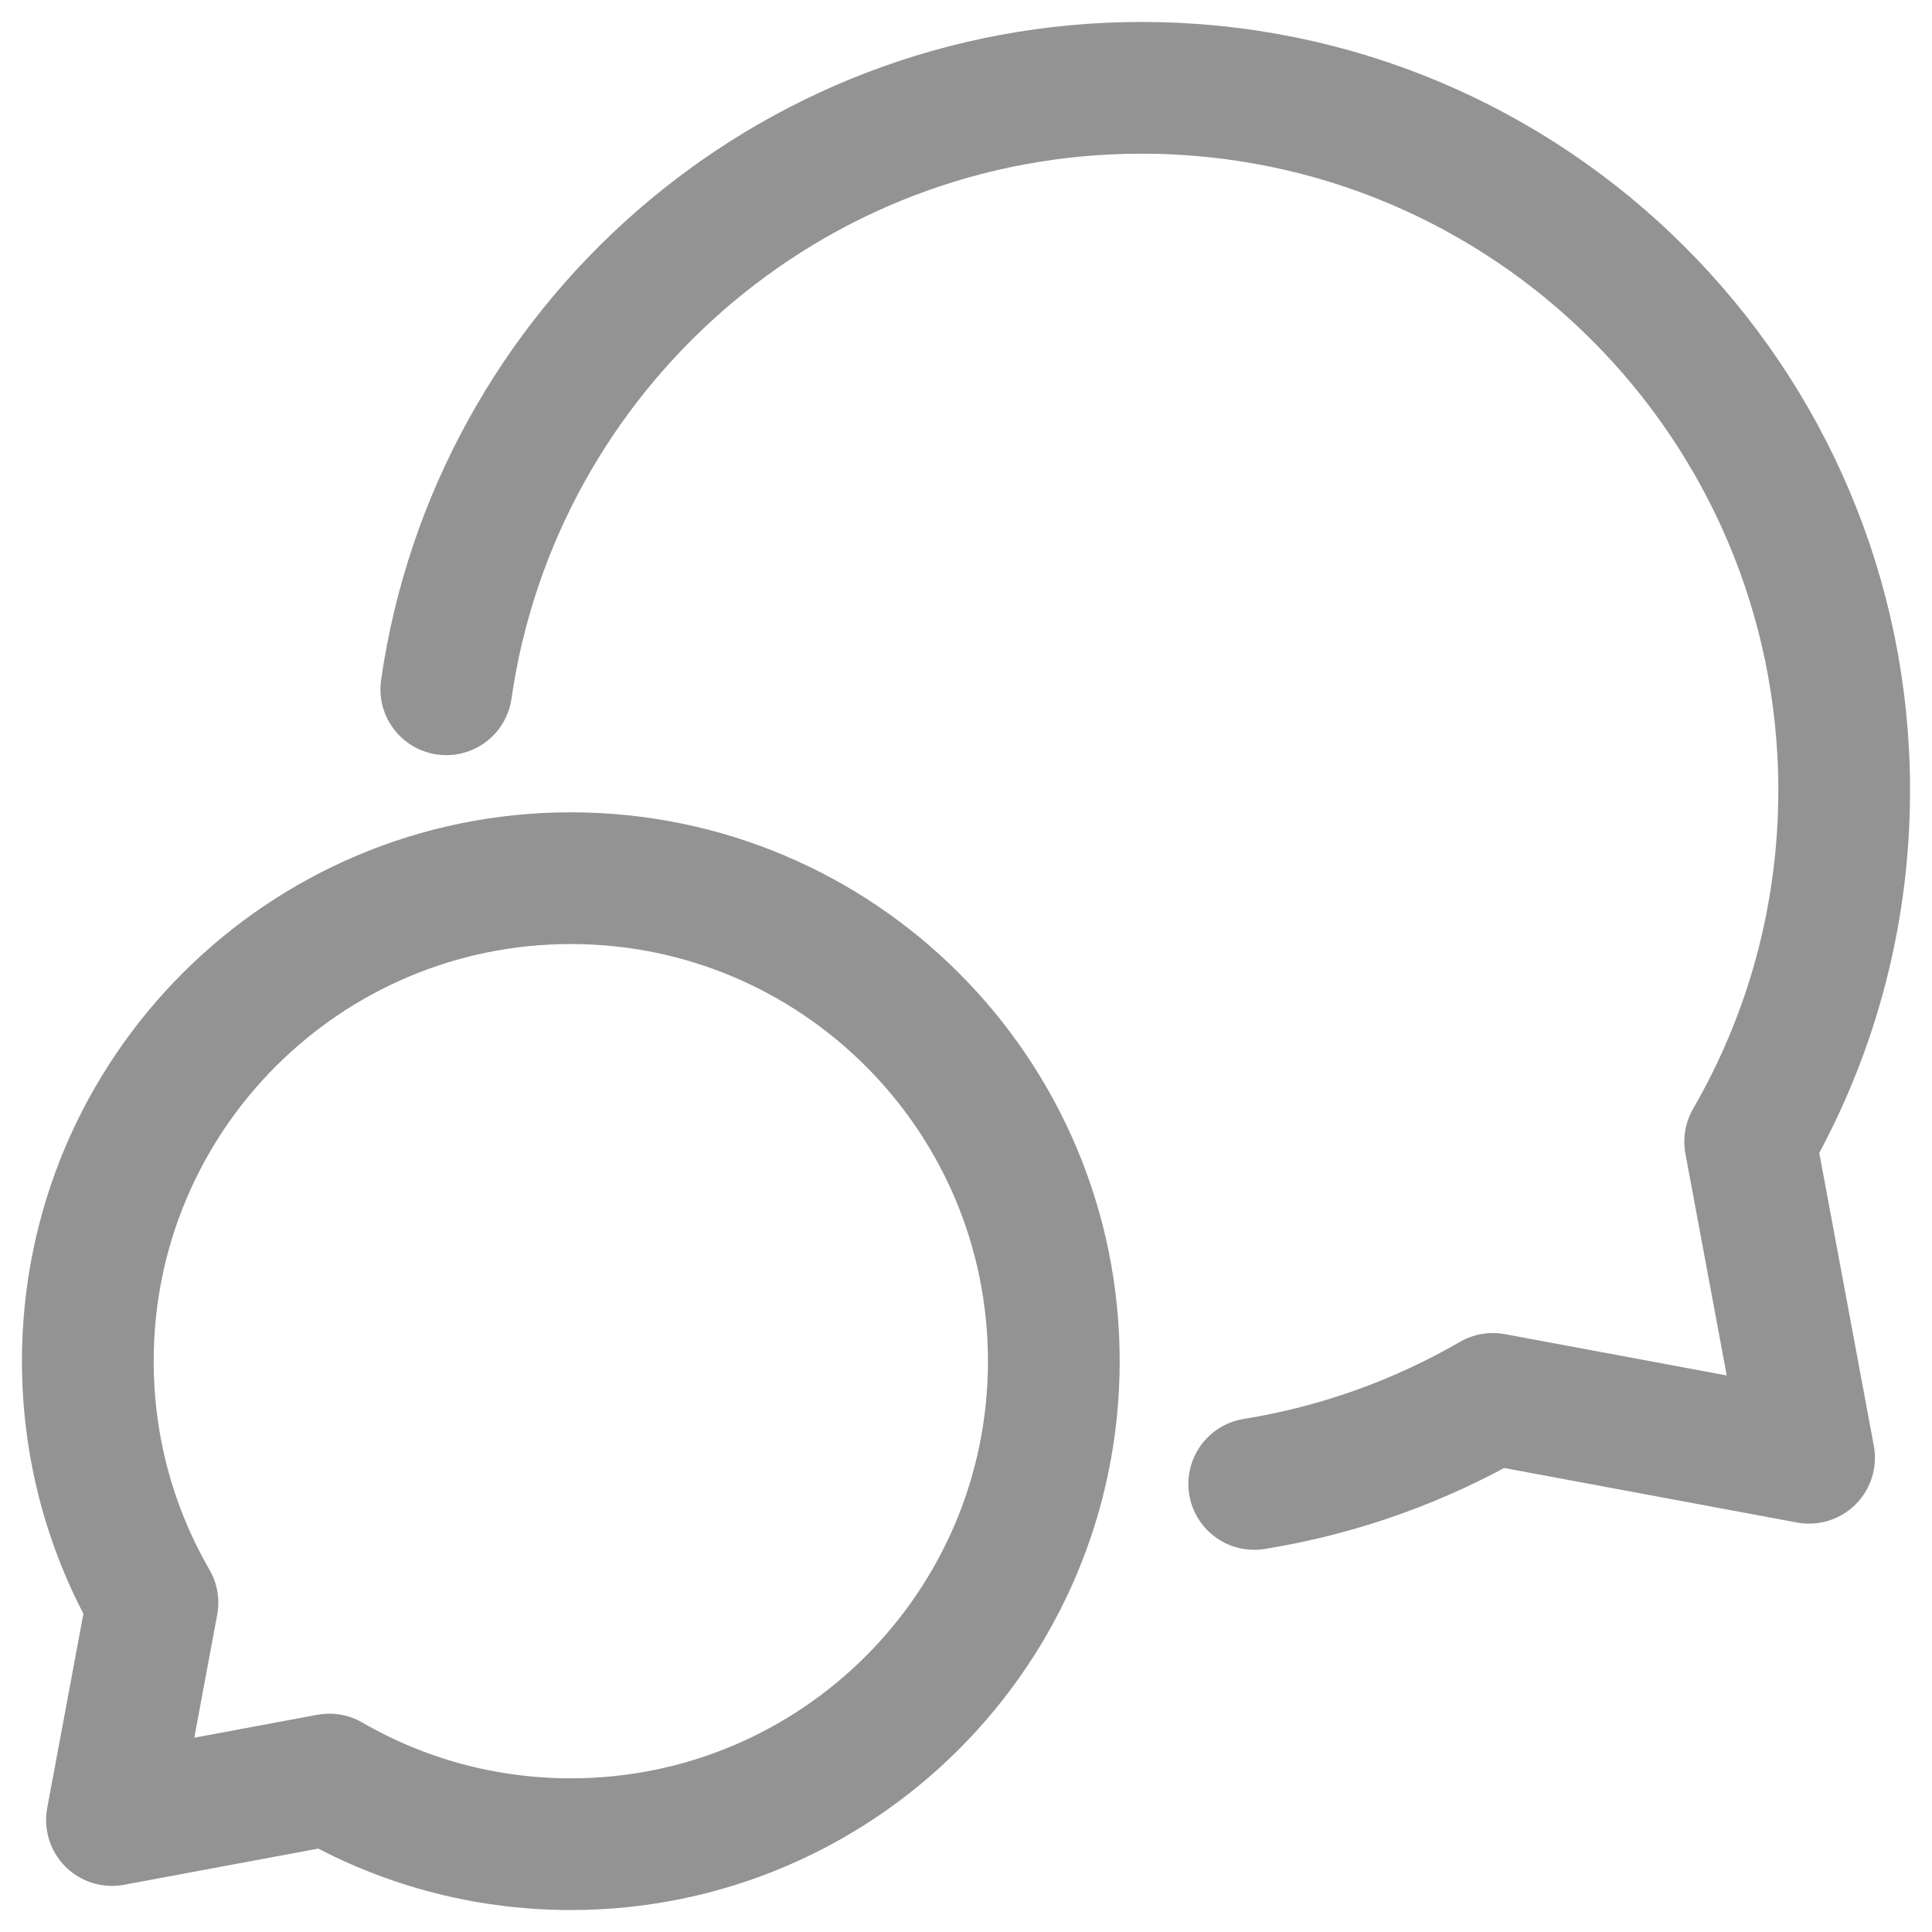
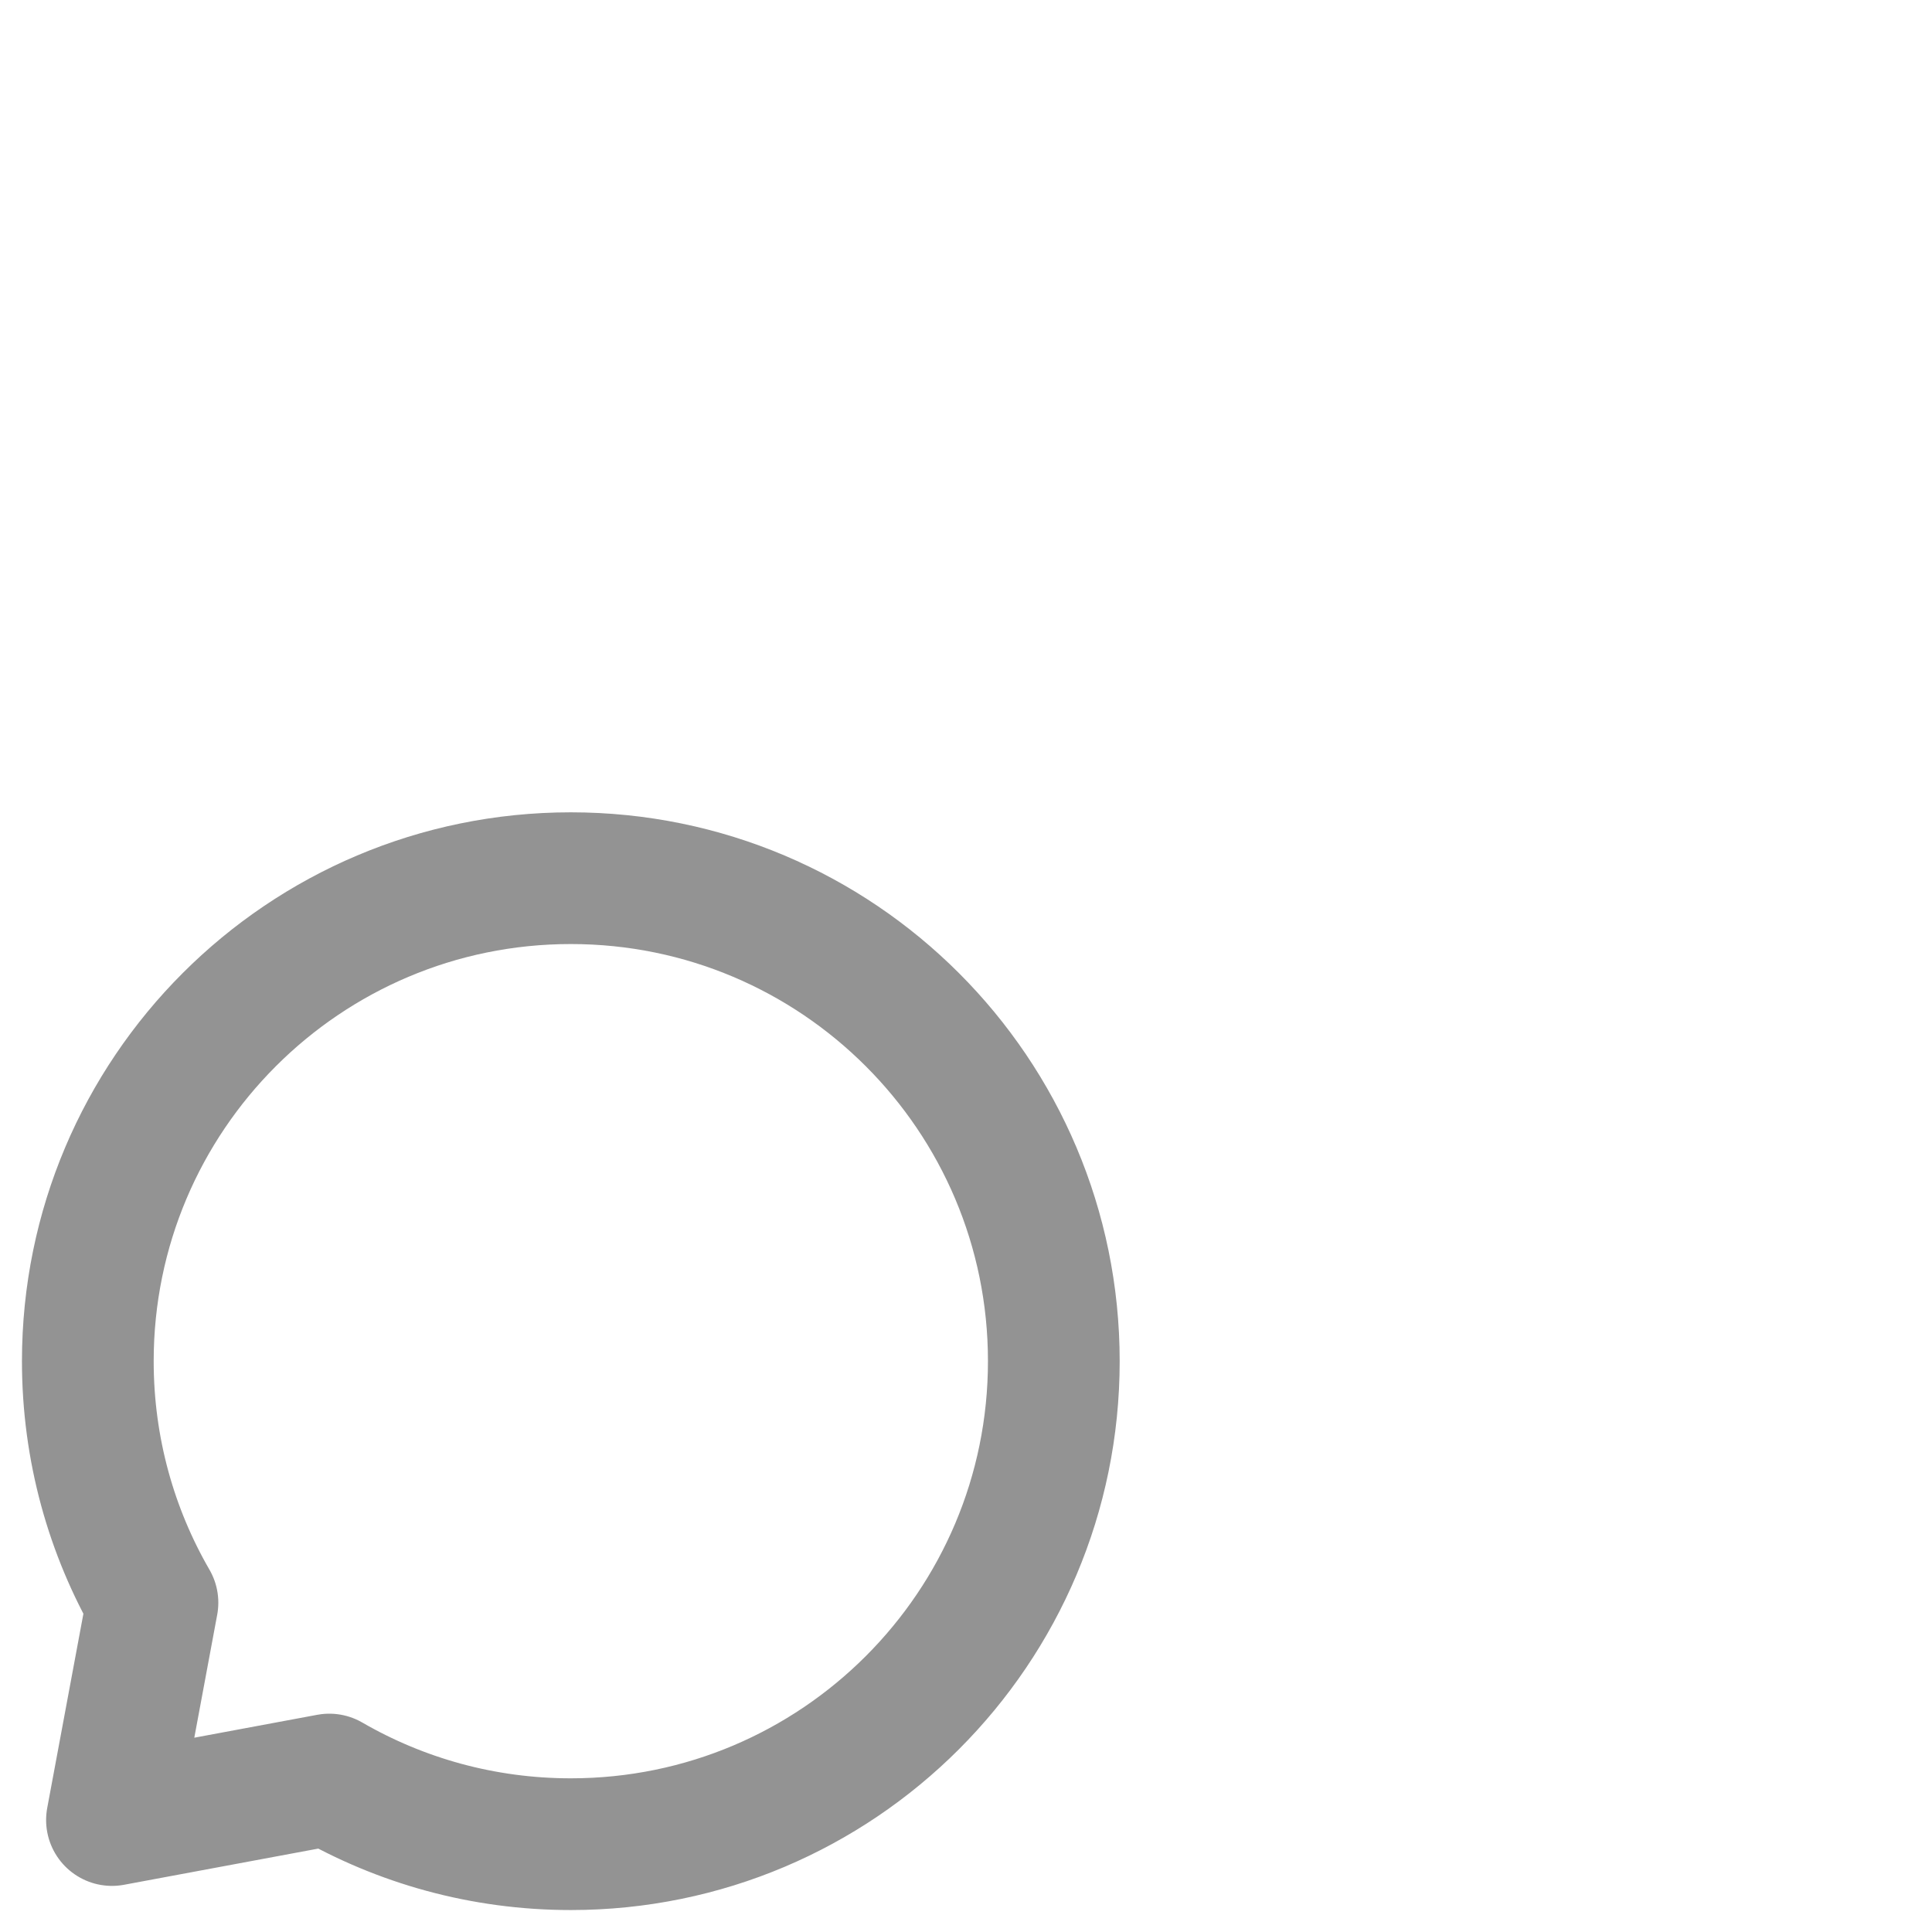
<svg xmlns="http://www.w3.org/2000/svg" width="44" height="44" viewBox="0 0 44 44" fill="none">
  <path d="M13 42C19.075 42 24 37.075 24 31C24 24.925 19.075 20 13 20C6.925 20 2 24.925 2 31C2 33.004 2.536 34.882 3.472 36.5L2.55 41.45L7.5 40.528C9.118 41.464 10.996 42 13 42Z" stroke="#939393" stroke-width="3" stroke-linecap="round" stroke-linejoin="round" />
-   <path d="M28.564 33.796C30.517 33.481 32.351 32.813 34 31.859L41.2 33.2L39.859 26C41.22 23.647 42 20.914 42 18C42 9.163 34.836 2 26 2C17.945 2 11.28 7.952 10.164 15.698" stroke="#939393" stroke-width="3" stroke-linecap="round" stroke-linejoin="round" />
</svg>